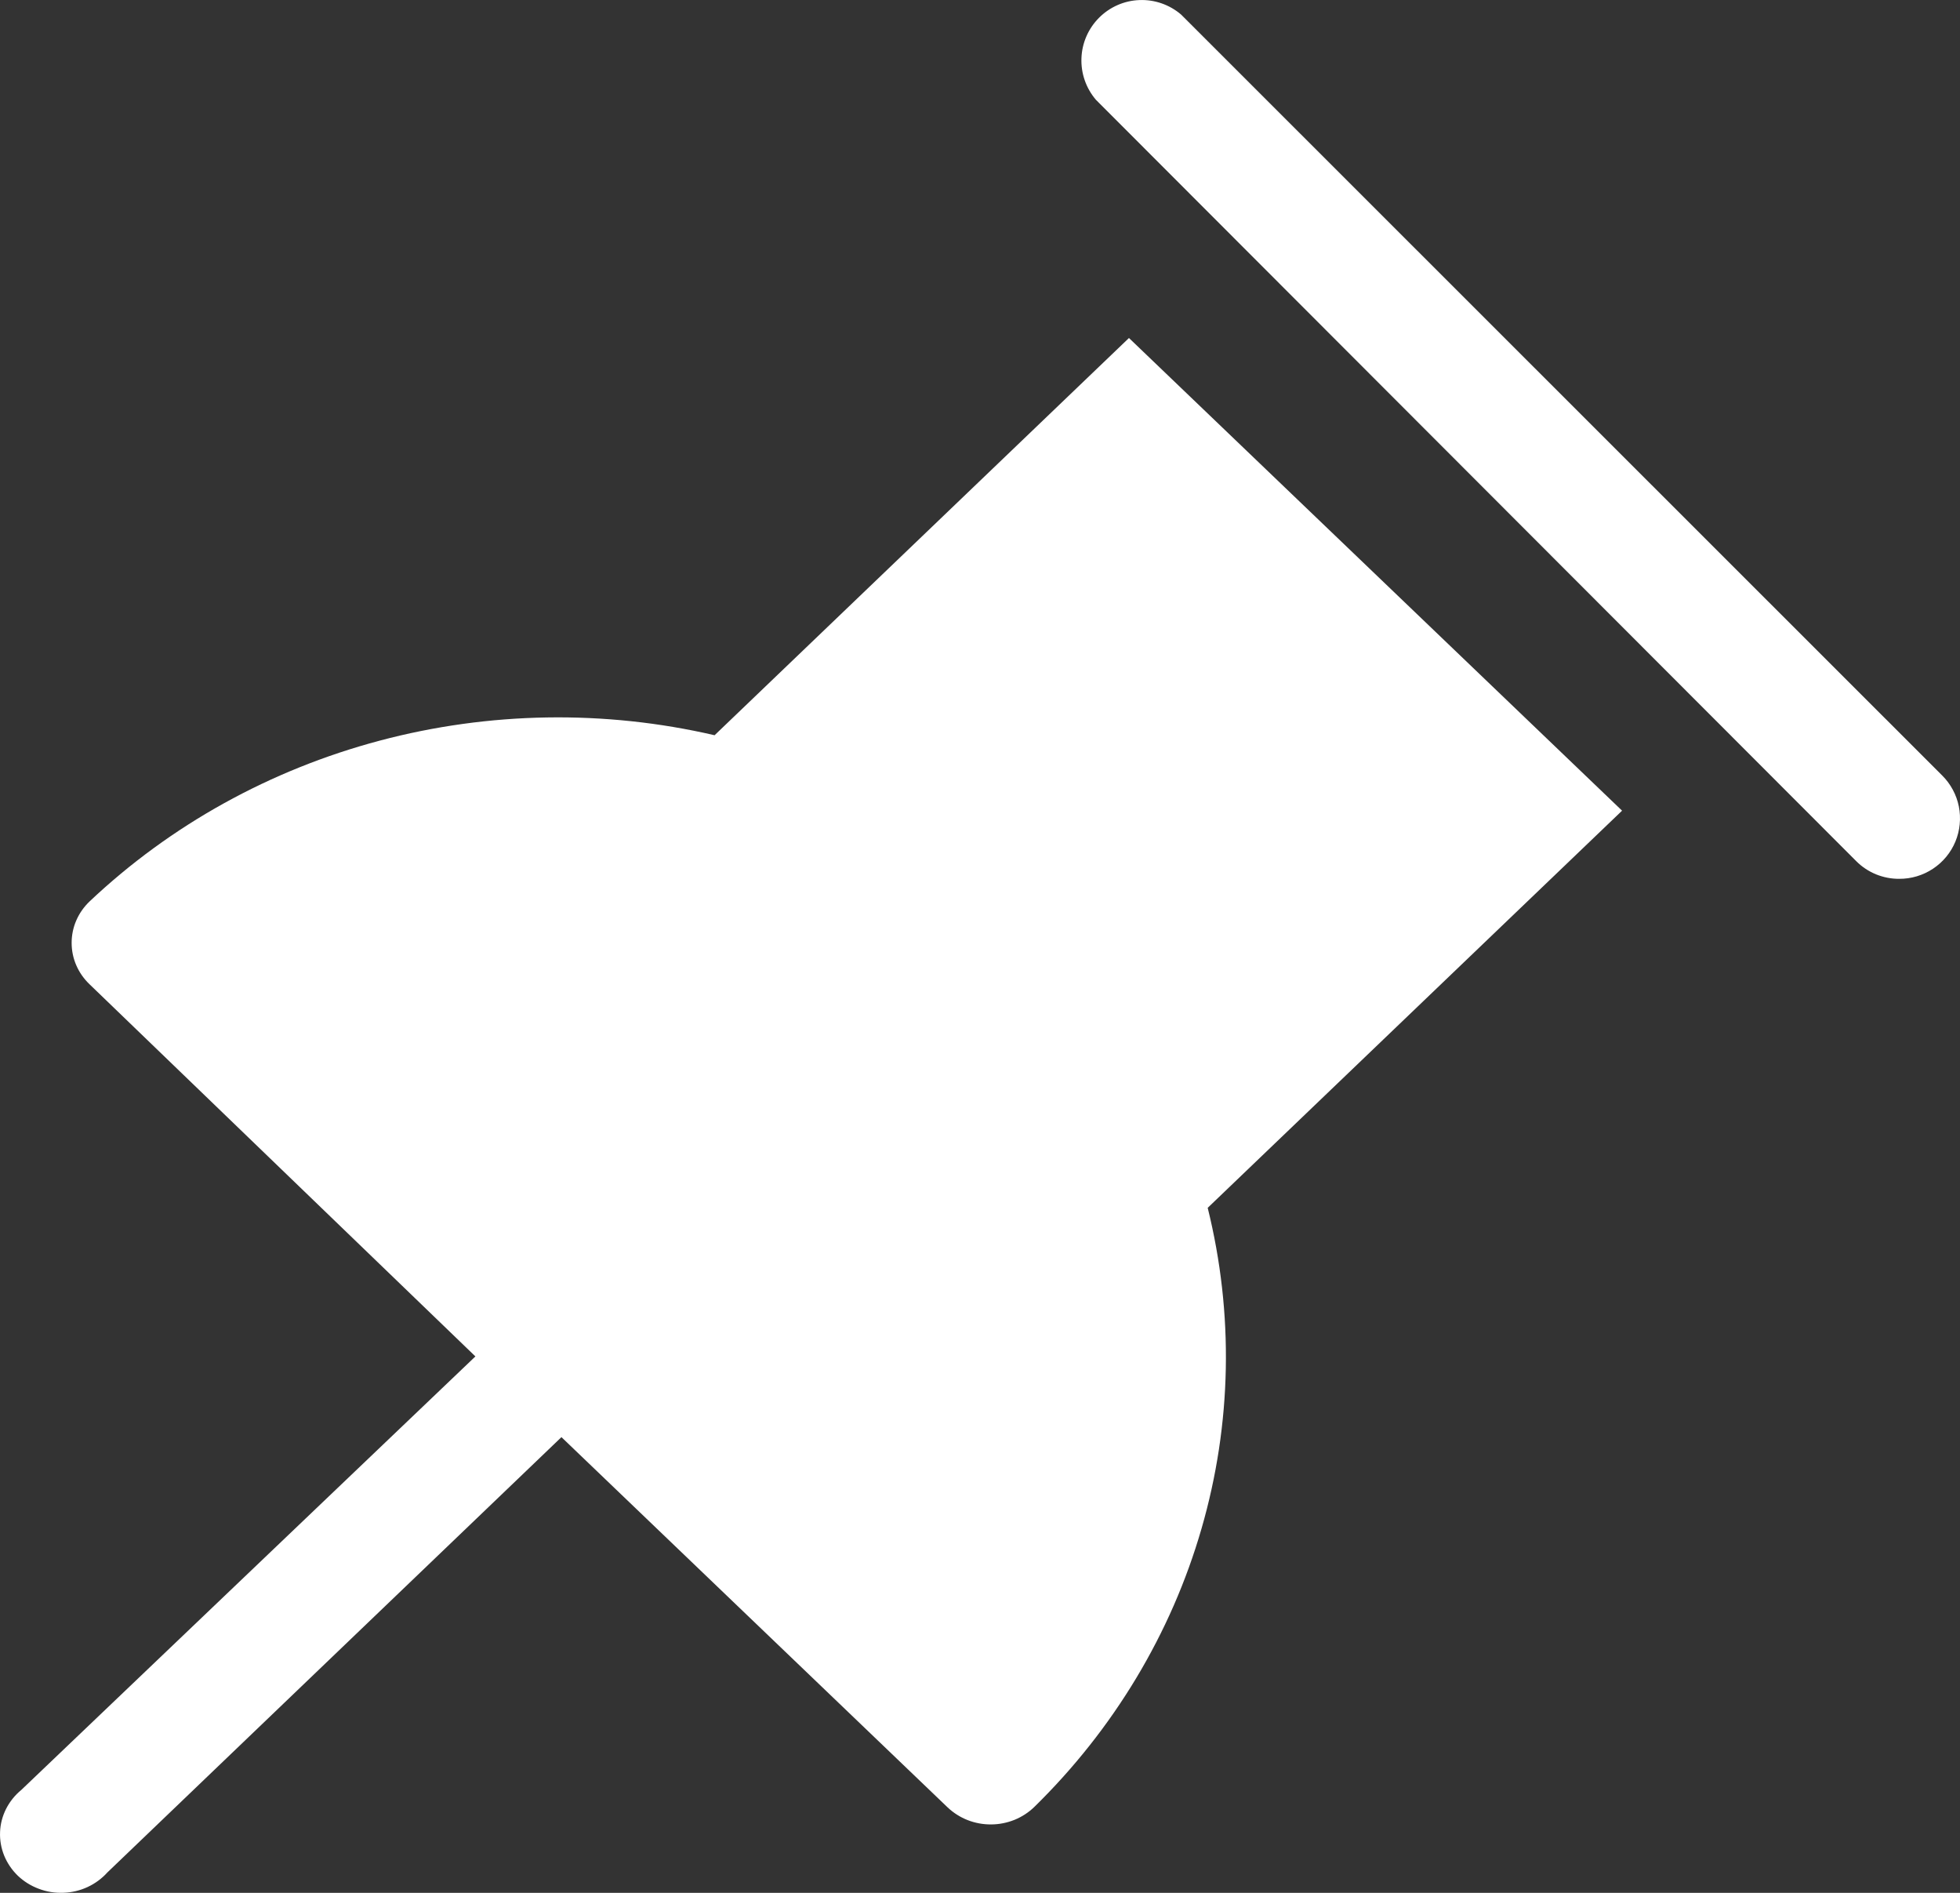
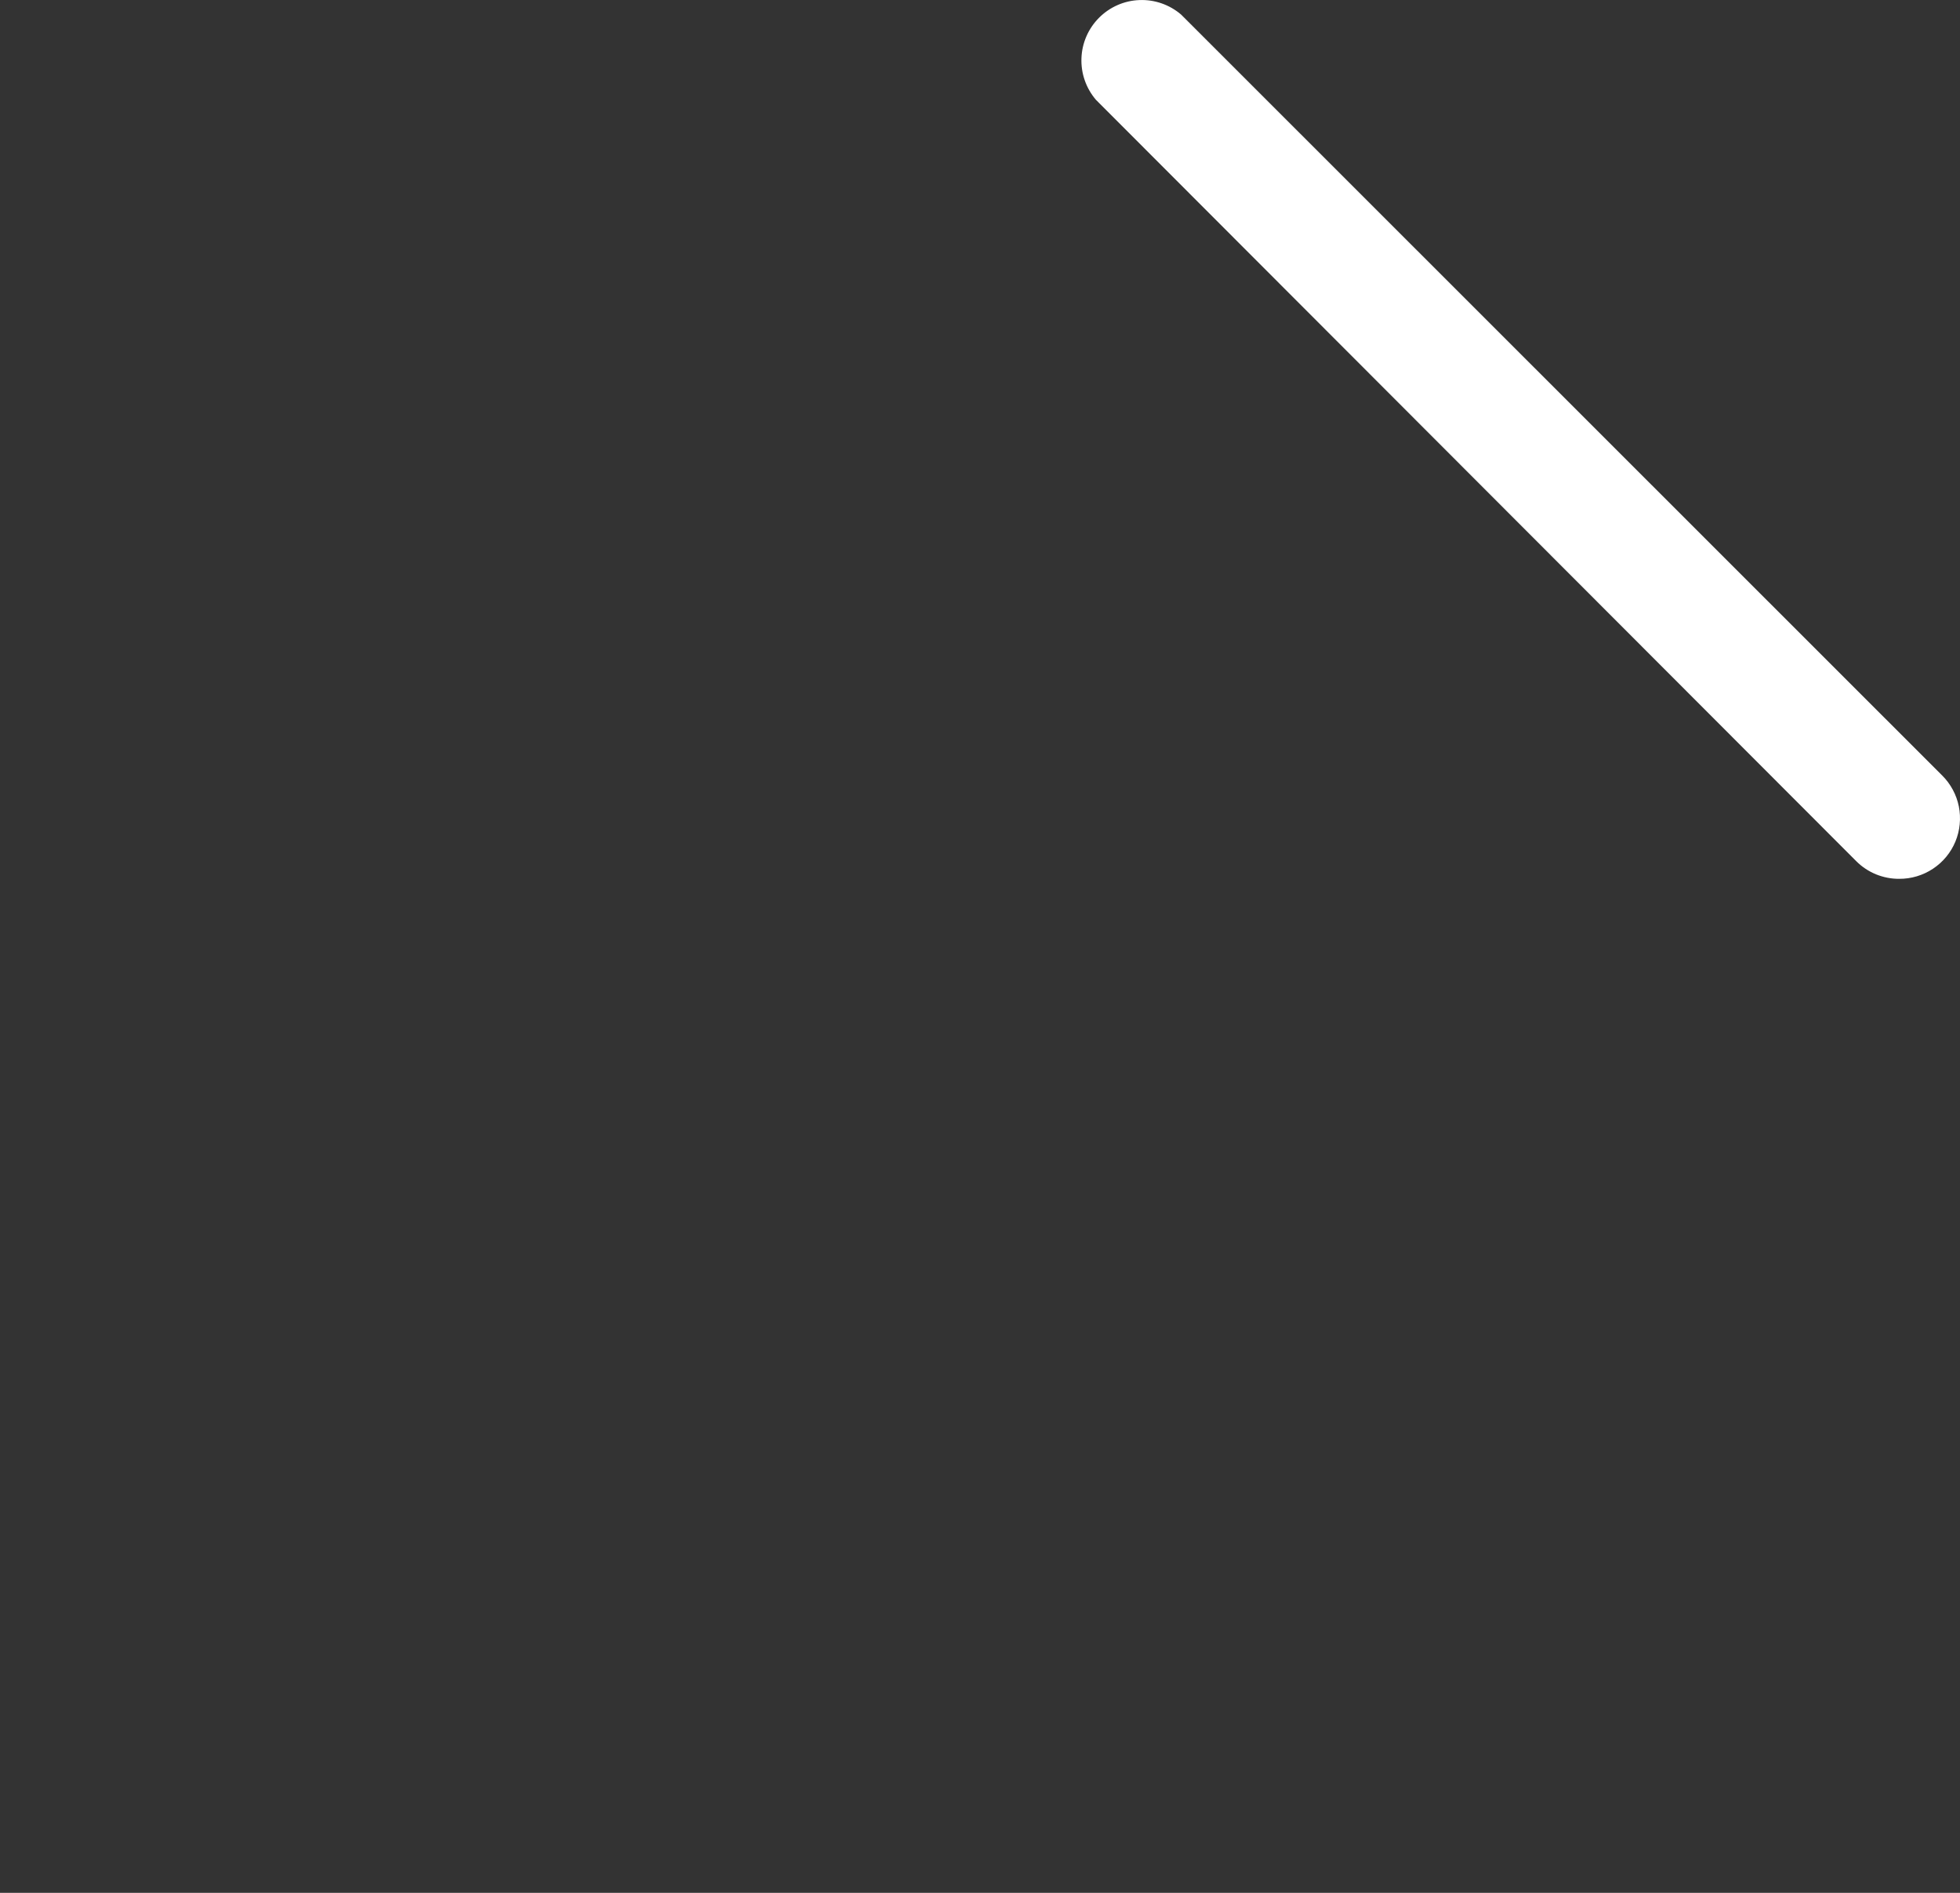
<svg xmlns="http://www.w3.org/2000/svg" width="29" height="28" viewBox="0 0 29 28" fill="none">
  <rect x="0" y="0" width="29" height="28" fill="#333333" stroke="none" />
  <path d="M28.101 13C27.983 13.001 27.867 12.978 27.758 12.934C27.649 12.889 27.55 12.824 27.467 12.741L16.215 1.476C16.069 1.305 15.992 1.085 16.001 0.86C16.009 0.635 16.103 0.421 16.262 0.262C16.421 0.103 16.634 0.009 16.859 0.001C17.084 -0.008 17.304 0.069 17.475 0.215L28.736 11.471C28.862 11.596 28.948 11.756 28.983 11.93C29.017 12.104 29 12.285 28.932 12.449C28.864 12.613 28.748 12.753 28.6 12.851C28.452 12.949 28.279 13.001 28.101 13Z" fill="white" />
-   <path d="M16.704 5L10.573 10.876C8.941 10.498 7.236 10.526 5.618 10.956C4 11.386 2.523 12.204 1.327 13.333C1.242 13.414 1.175 13.509 1.129 13.615C1.083 13.72 1.06 13.833 1.06 13.947C1.06 14.062 1.083 14.175 1.129 14.28C1.175 14.386 1.242 14.481 1.327 14.562L7.034 20.065L0.316 26.477C0.221 26.555 0.144 26.651 0.09 26.758C0.036 26.865 0.005 26.982 0.001 27.101C-0.004 27.22 0.017 27.339 0.062 27.45C0.108 27.561 0.176 27.662 0.264 27.747C0.352 27.831 0.458 27.897 0.574 27.94C0.689 27.984 0.813 28.004 0.938 27.999C1.062 27.995 1.184 27.966 1.296 27.914C1.408 27.862 1.508 27.788 1.589 27.698L8.307 21.259L14.022 26.737C14.107 26.817 14.207 26.881 14.317 26.924C14.427 26.967 14.545 26.989 14.664 26.988C14.783 26.988 14.901 26.964 15.011 26.92C15.121 26.875 15.221 26.81 15.305 26.728C16.478 25.579 17.329 24.164 17.777 22.614C18.226 21.065 18.257 19.432 17.869 17.867L24 11.992L16.704 5Z" fill="white" />
</svg>